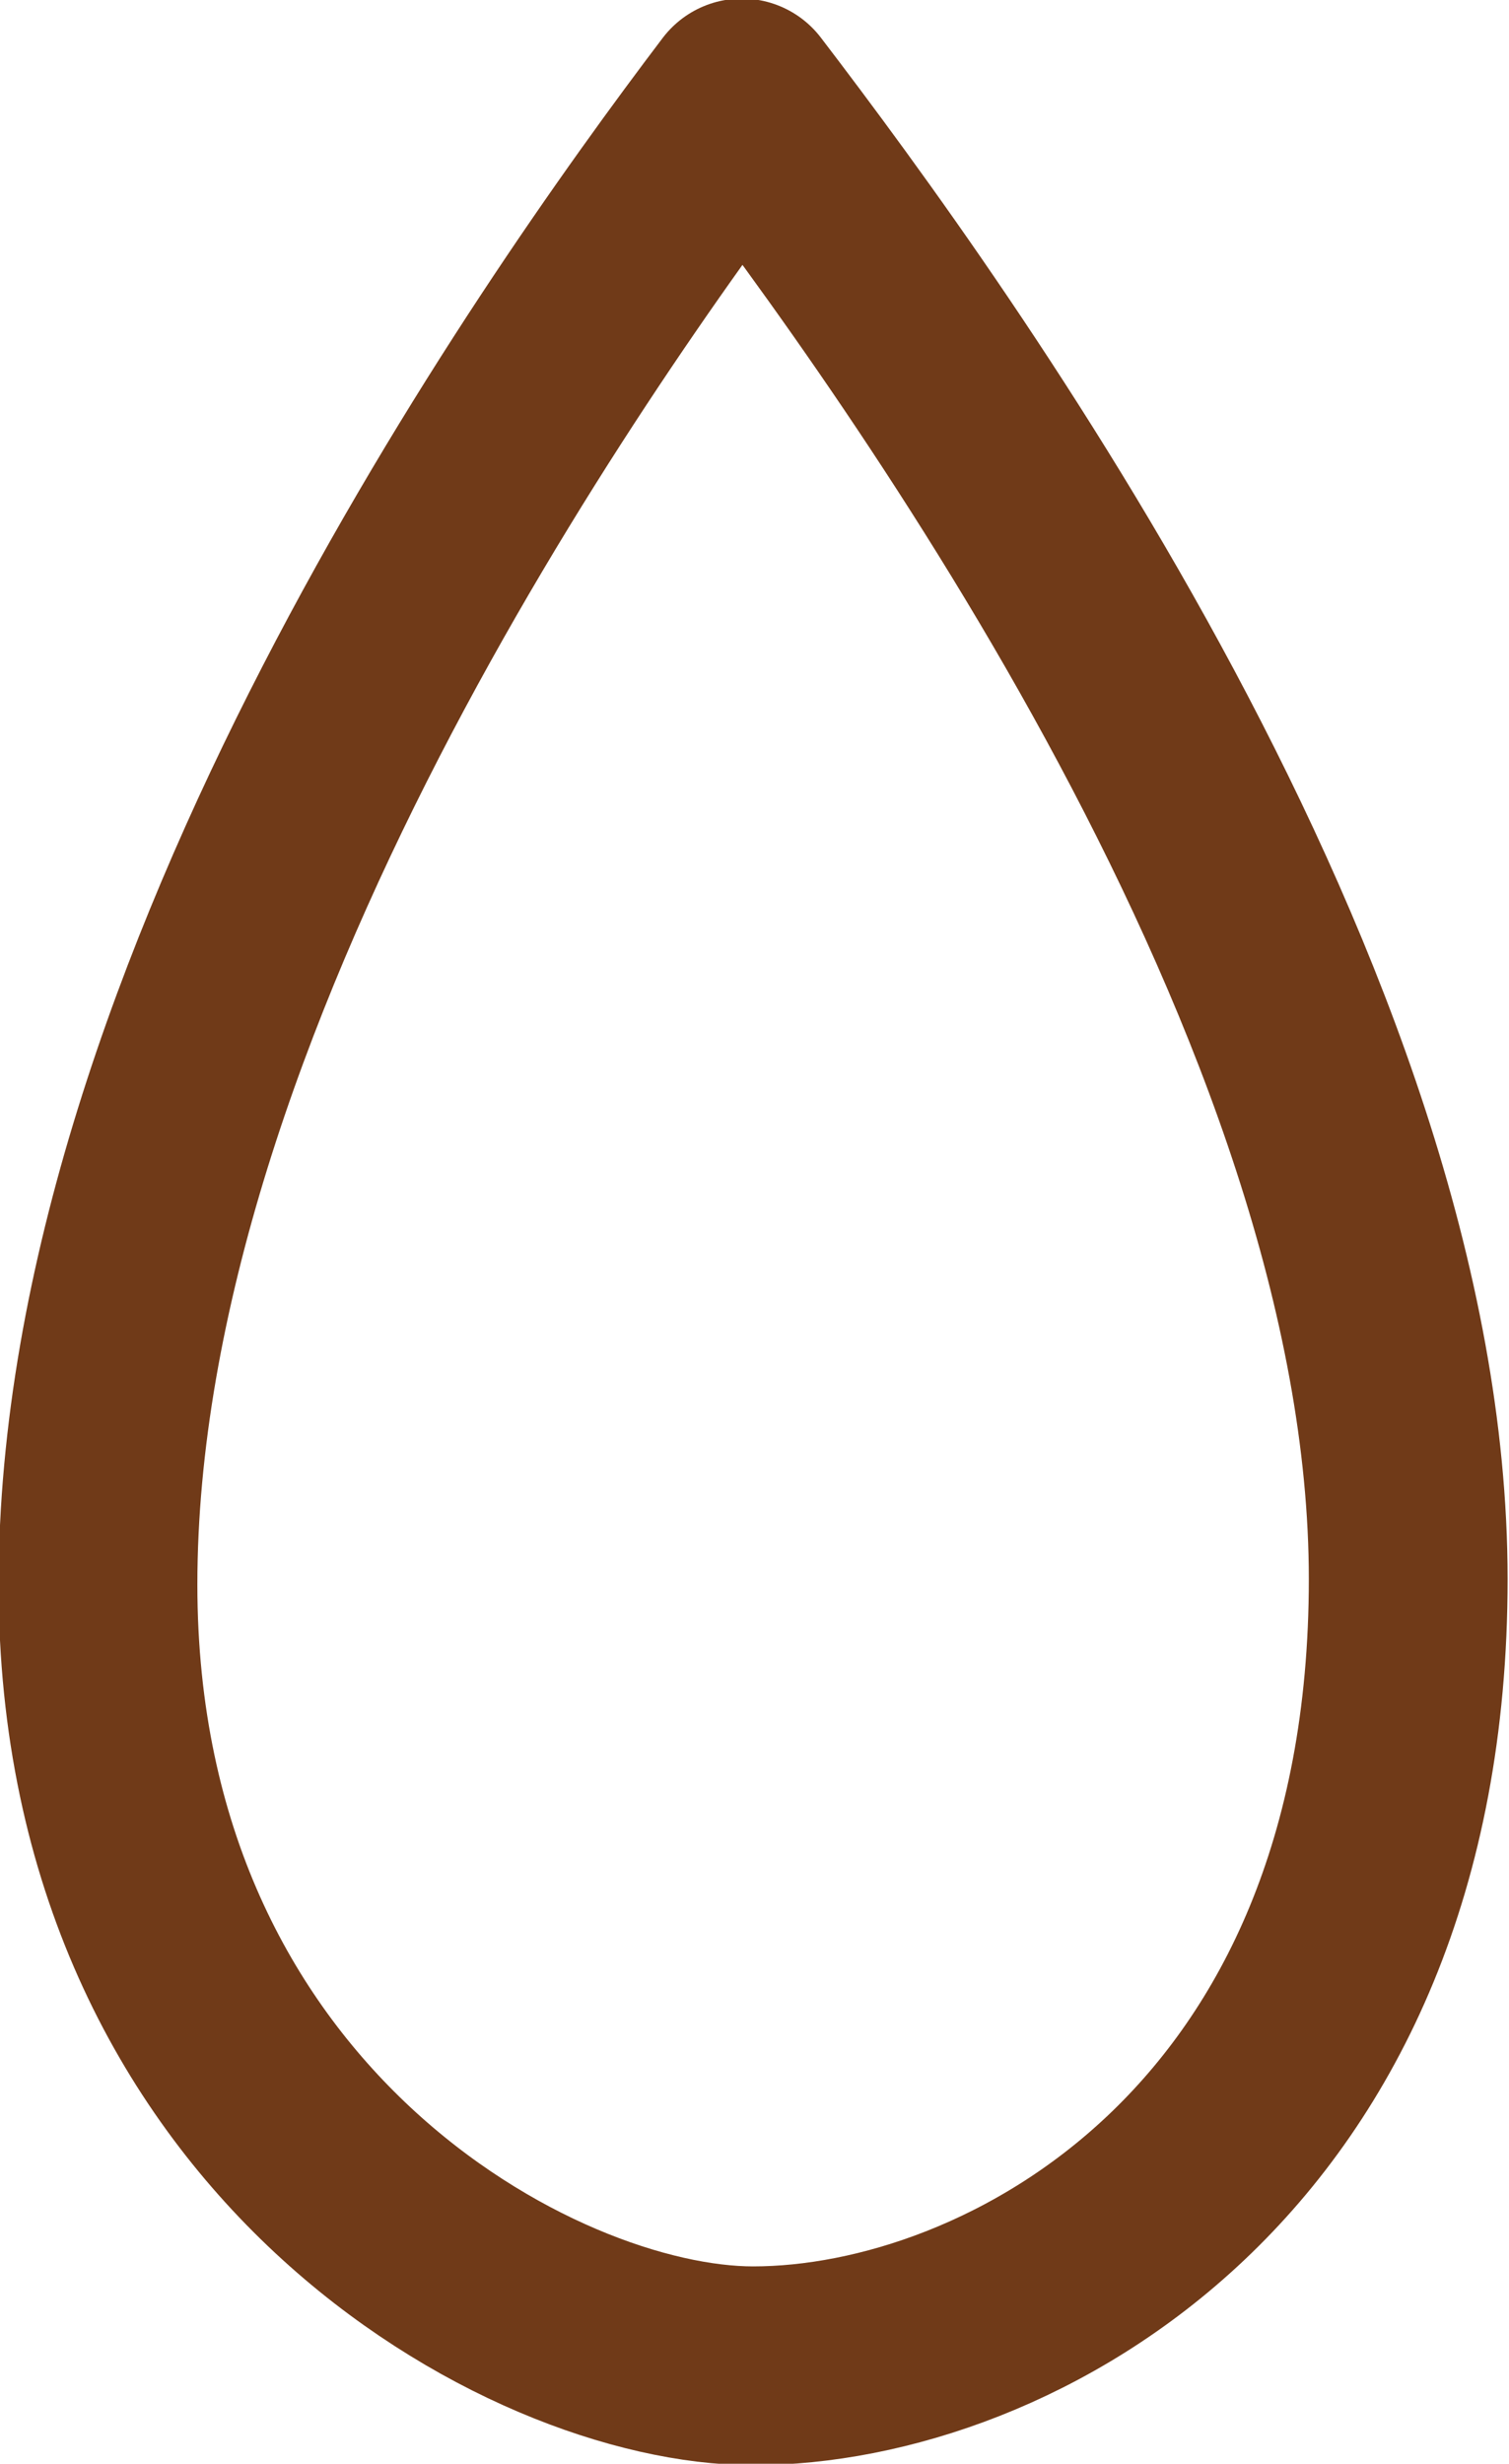
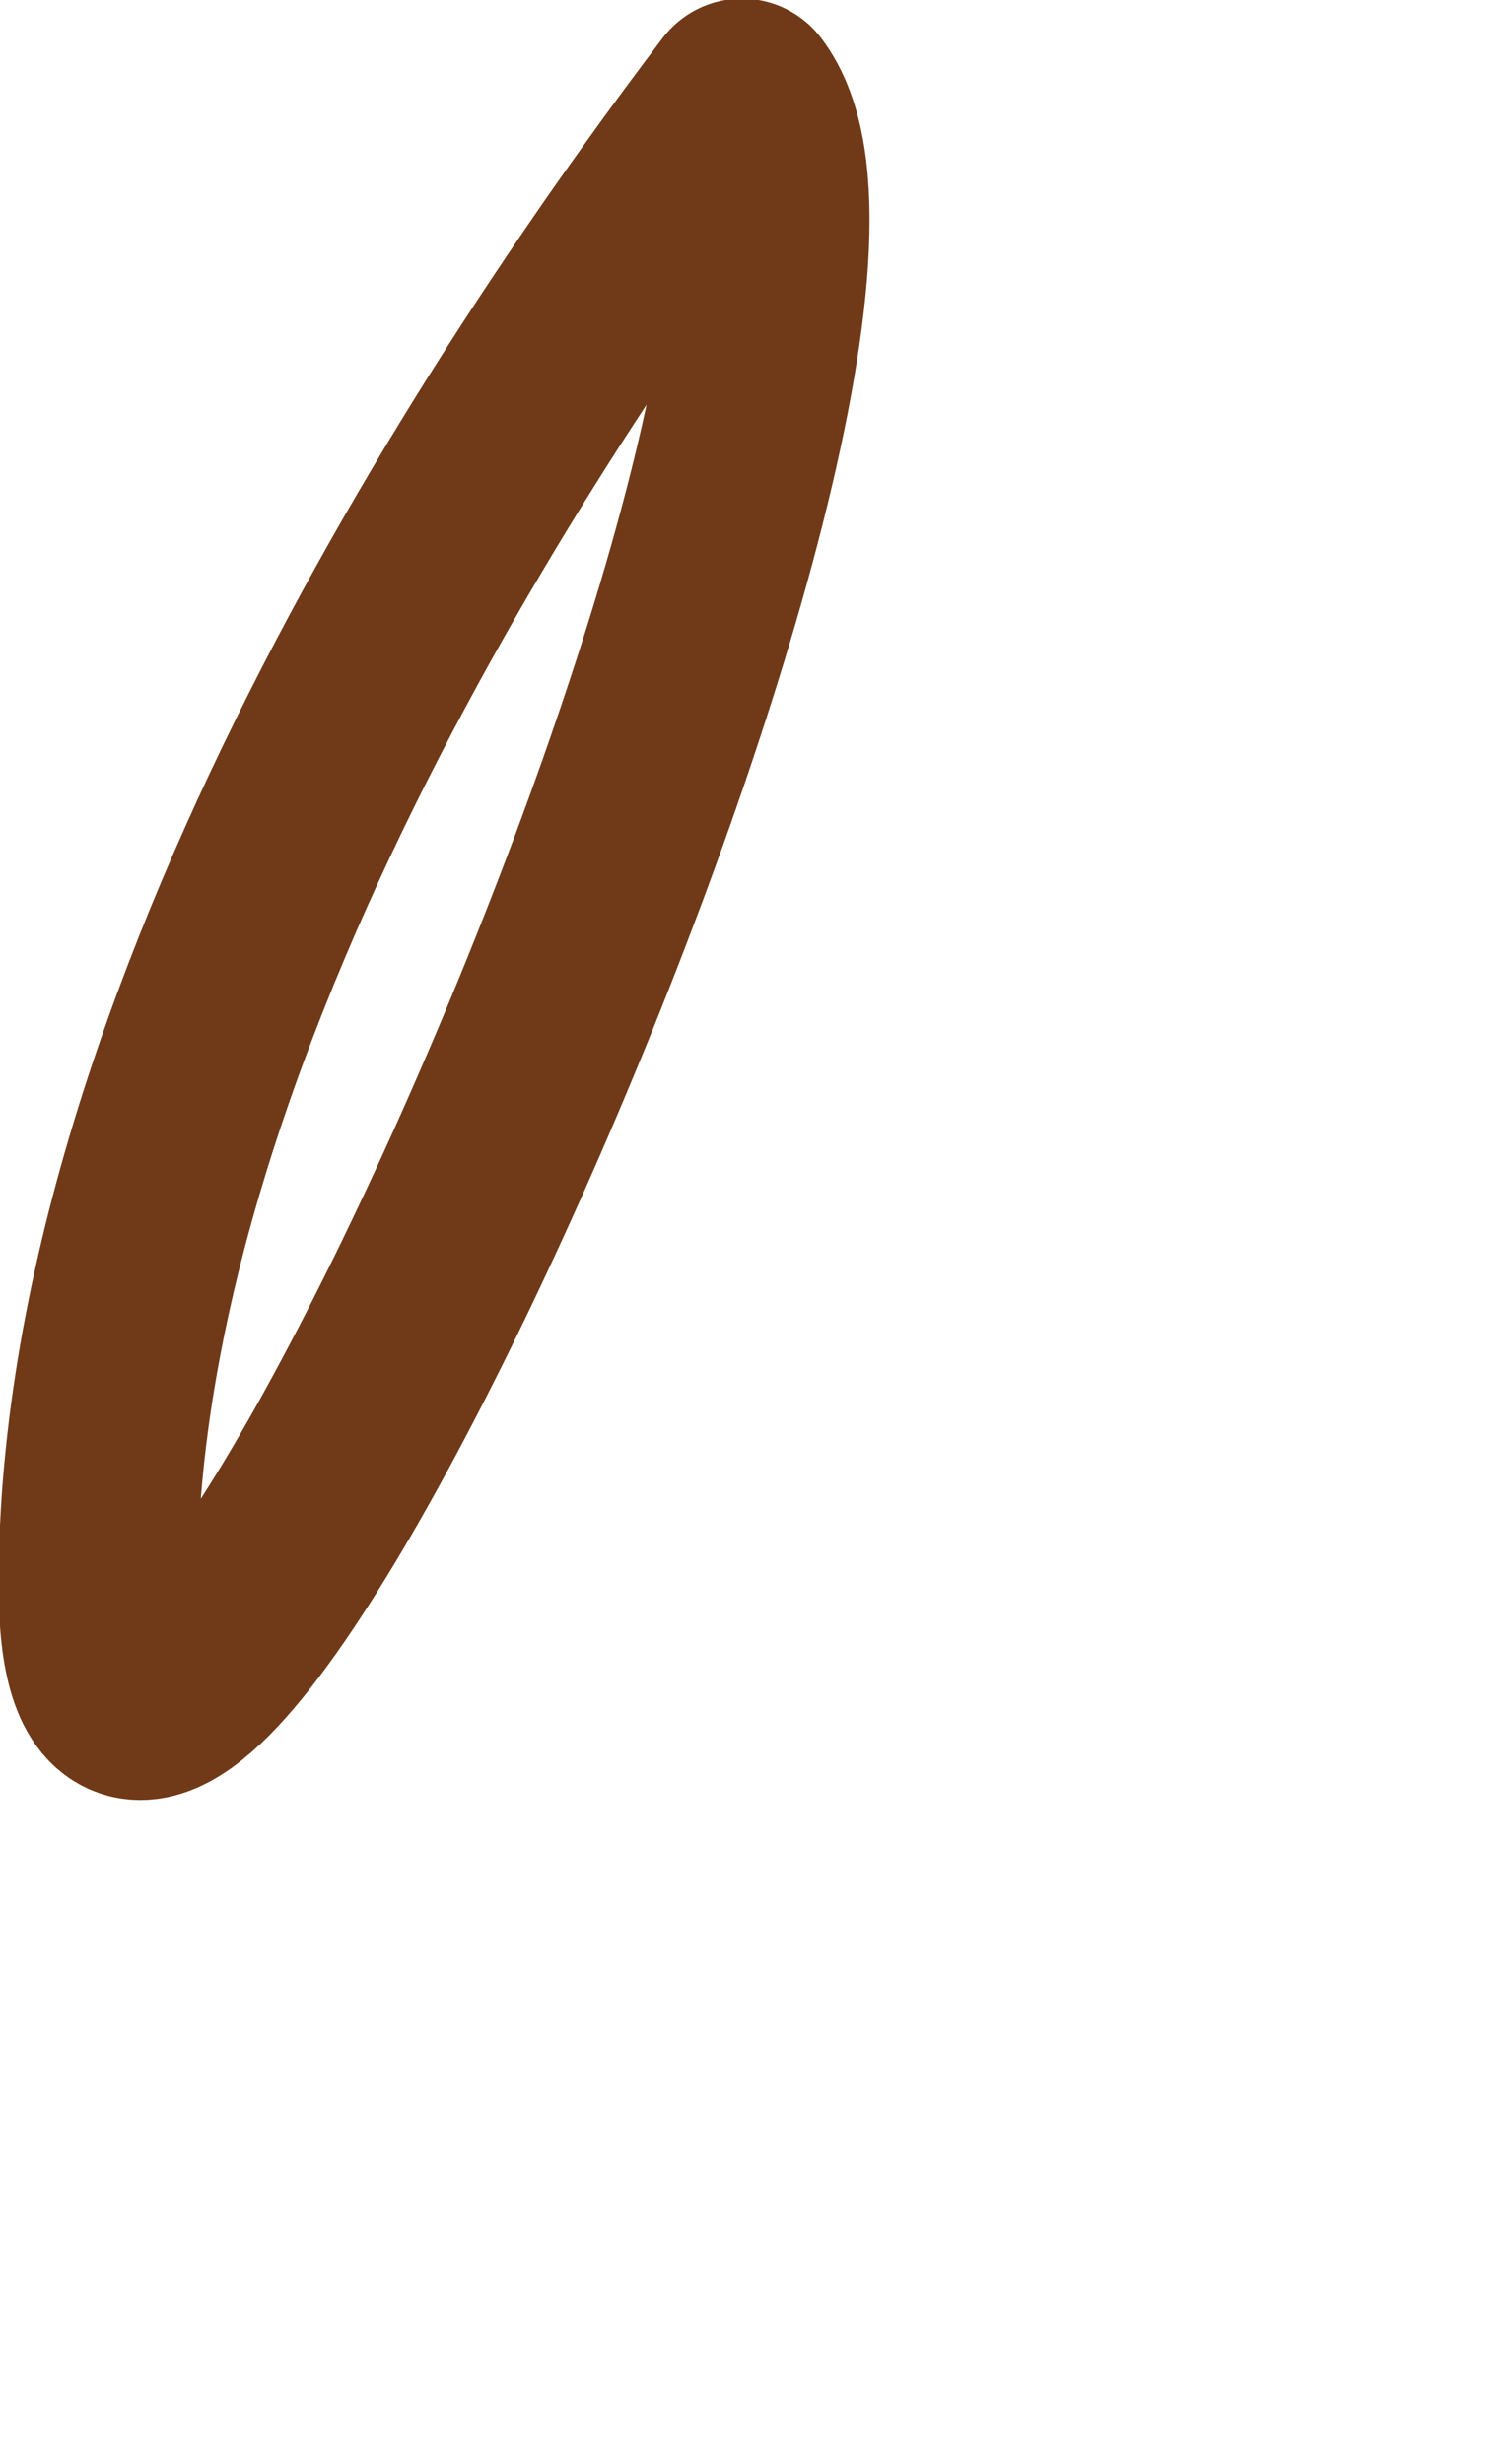
<svg xmlns="http://www.w3.org/2000/svg" id="Layer_2" data-name="Layer 2" viewBox="0 0 5.39 8.8">
  <defs>
    <style>
      .cls-1 {
        fill: none;
        stroke: #703a18;
        stroke-linecap: round;
        stroke-linejoin: round;
        stroke-width: .71px;
      }
    </style>
  </defs>
  <g id="Layer_1-2" data-name="Layer 1">
-     <path class="cls-1" d="m2.65.35C1.99,1.22.35,3.56.35,5.66c0,1.95,1.55,2.79,2.34,2.79.91,0,2.34-.76,2.34-2.81S3.33,1.24,2.65.35Z" />
+     <path class="cls-1" d="m2.65.35C1.99,1.22.35,3.56.35,5.66S3.33,1.24,2.65.35Z" />
  </g>
</svg>